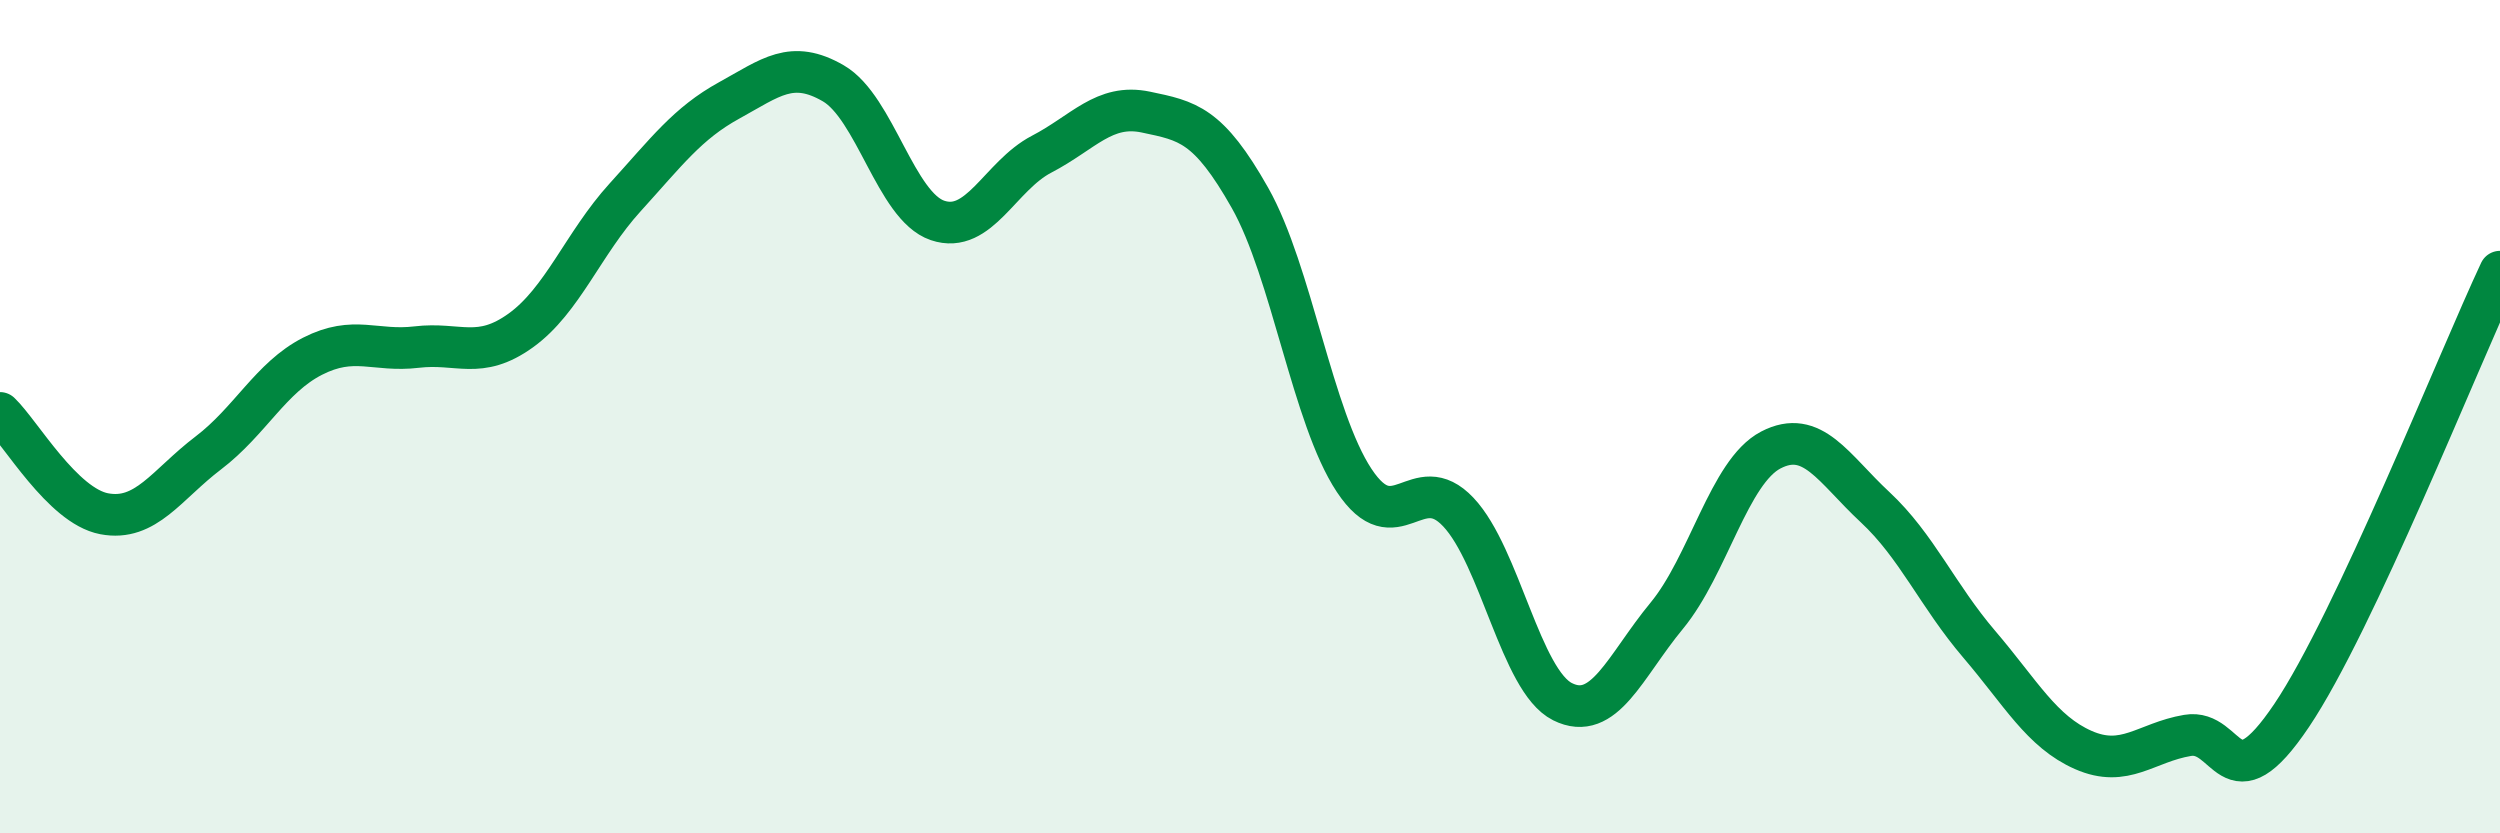
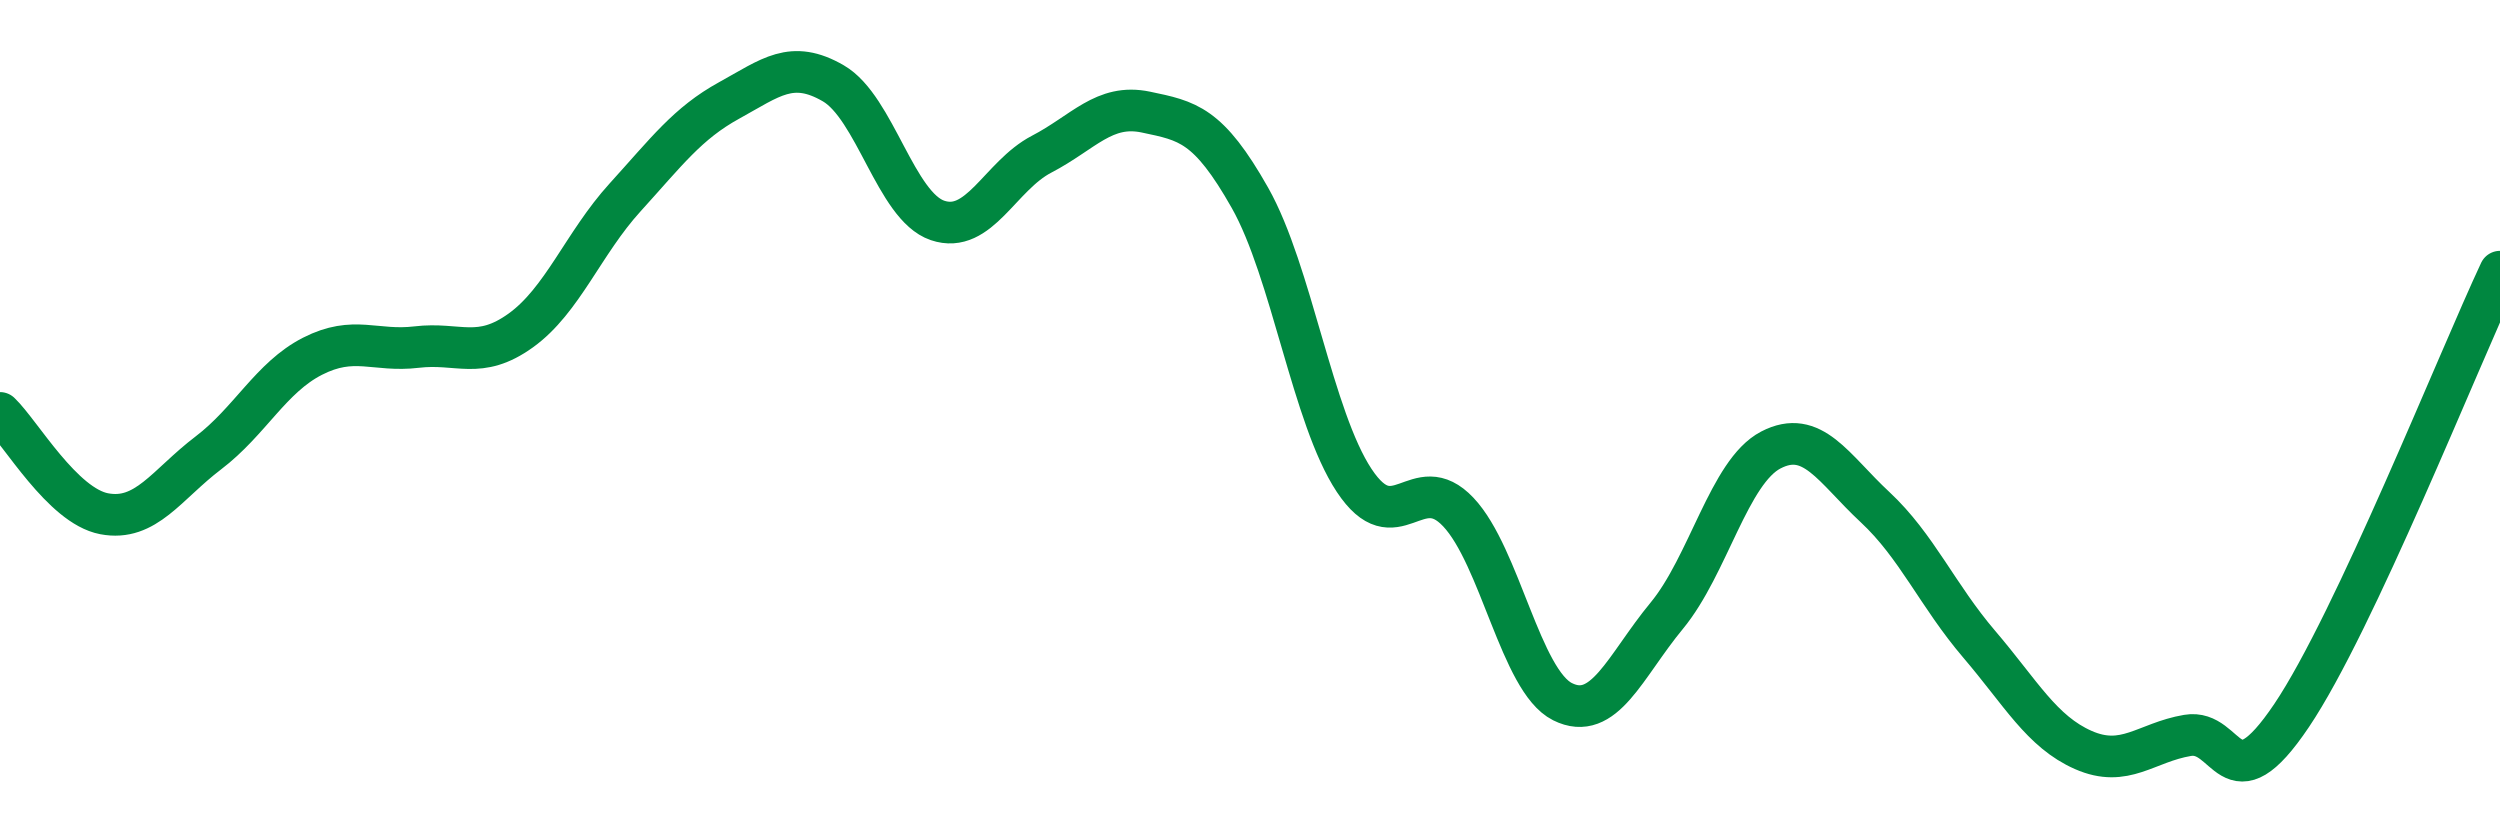
<svg xmlns="http://www.w3.org/2000/svg" width="60" height="20" viewBox="0 0 60 20">
-   <path d="M 0,9.91 C 0.5,10.39 1.5,12.14 2.5,12.33 C 3.5,12.52 4,11.63 5,10.87 C 6,10.11 6.5,9.06 7.5,8.55 C 8.5,8.04 9,8.45 10,8.33 C 11,8.21 11.5,8.65 12.5,7.93 C 13.5,7.21 14,5.84 15,4.74 C 16,3.64 16.5,2.96 17.5,2.41 C 18.5,1.86 19,1.42 20,2 C 21,2.58 21.5,4.95 22.5,5.29 C 23.5,5.63 24,4.22 25,3.7 C 26,3.18 26.5,2.48 27.5,2.69 C 28.5,2.9 29,2.98 30,4.75 C 31,6.52 31.5,10.02 32.5,11.53 C 33.5,13.04 34,11.23 35,12.29 C 36,13.35 36.5,16.34 37.5,16.84 C 38.5,17.34 39,15.99 40,14.78 C 41,13.57 41.5,11.32 42.5,10.8 C 43.5,10.28 44,11.24 45,12.17 C 46,13.1 46.5,14.29 47.5,15.46 C 48.5,16.63 49,17.56 50,18 C 51,18.44 51.5,17.82 52.5,17.65 C 53.5,17.48 53.5,19.4 55,17.17 C 56.5,14.94 59,8.65 60,6.52L60 20L0 20Z" fill="#008740" opacity="0.1" stroke-linecap="round" stroke-linejoin="round" />
  <path d="M 0,9.91 C 0.5,10.39 1.5,12.14 2.5,12.33 C 3.5,12.52 4,11.63 5,10.87 C 6,10.11 6.5,9.06 7.5,8.55 C 8.5,8.04 9,8.45 10,8.33 C 11,8.21 11.5,8.65 12.5,7.93 C 13.5,7.21 14,5.84 15,4.74 C 16,3.64 16.5,2.96 17.5,2.41 C 18.5,1.86 19,1.42 20,2 C 21,2.58 21.5,4.95 22.5,5.29 C 23.5,5.63 24,4.22 25,3.7 C 26,3.18 26.5,2.48 27.5,2.69 C 28.5,2.9 29,2.98 30,4.75 C 31,6.52 31.5,10.02 32.5,11.53 C 33.5,13.04 34,11.23 35,12.29 C 36,13.35 36.5,16.34 37.5,16.84 C 38.5,17.34 39,15.99 40,14.78 C 41,13.57 41.5,11.32 42.5,10.8 C 43.5,10.28 44,11.24 45,12.17 C 46,13.1 46.5,14.29 47.5,15.46 C 48.5,16.63 49,17.56 50,18 C 51,18.44 51.5,17.82 52.5,17.65 C 53.5,17.48 53.5,19.4 55,17.17 C 56.5,14.94 59,8.65 60,6.52" stroke="#008740" stroke-width="1" fill="none" stroke-linecap="round" stroke-linejoin="round" />
</svg>